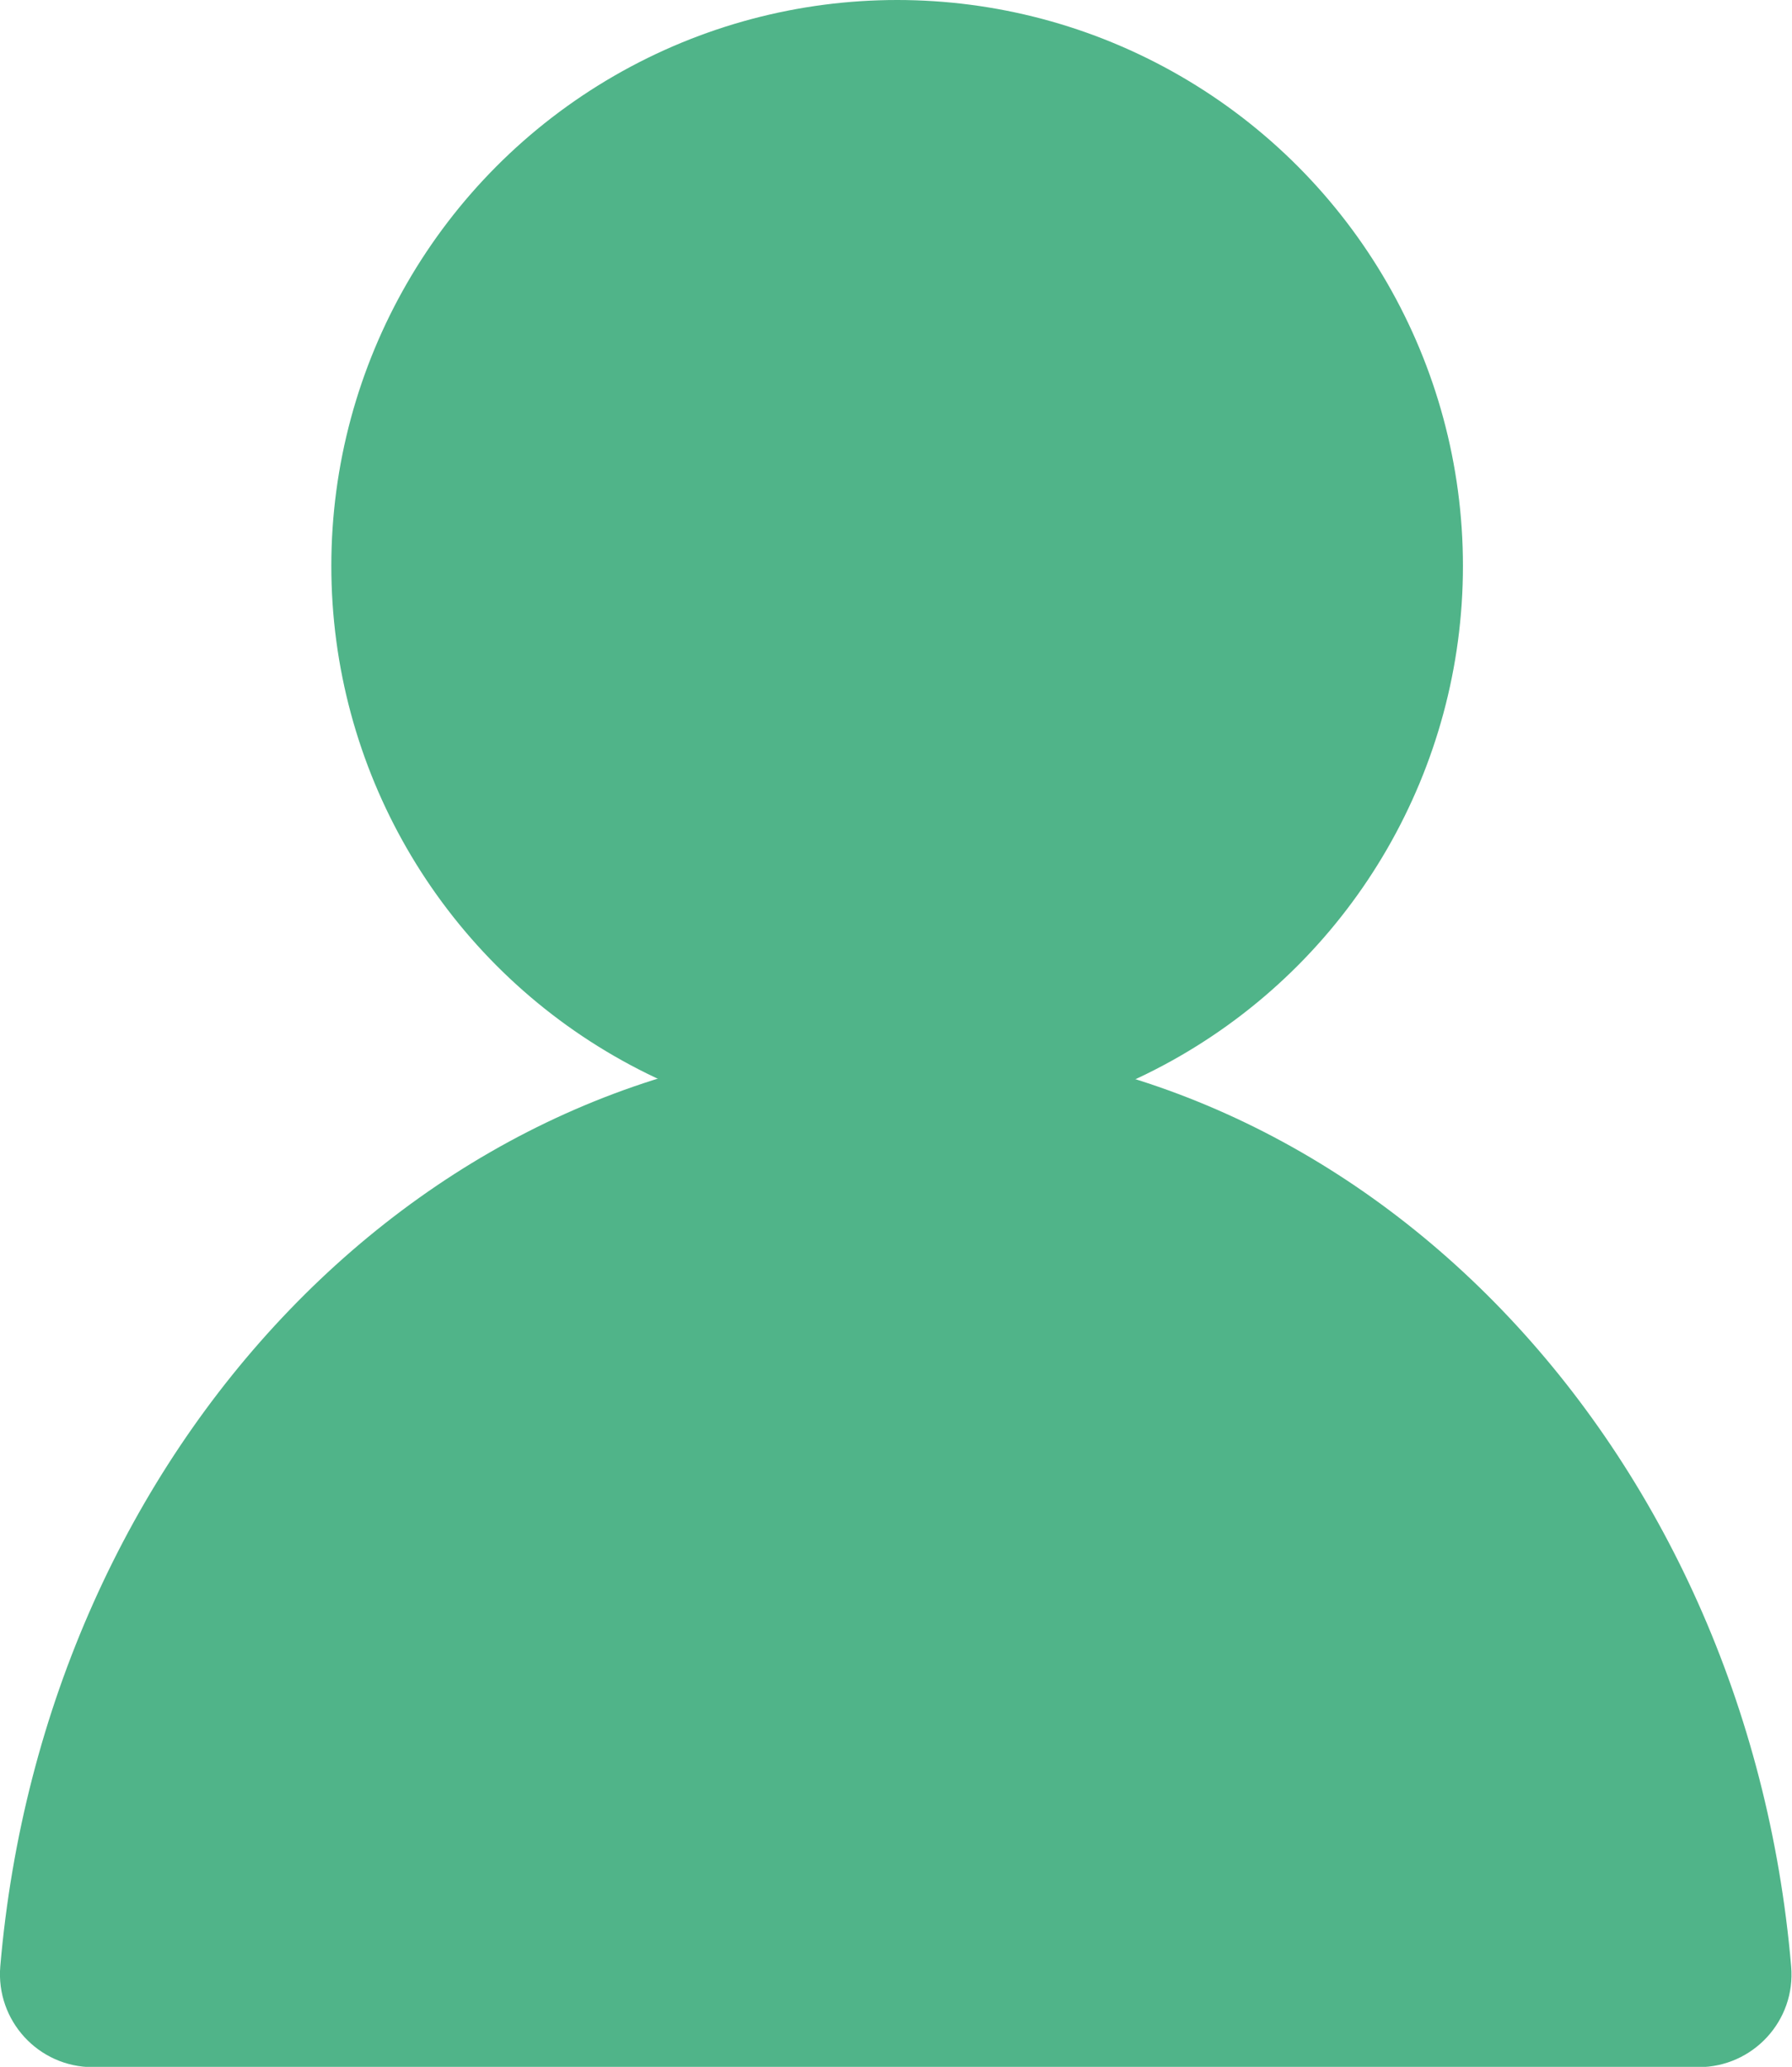
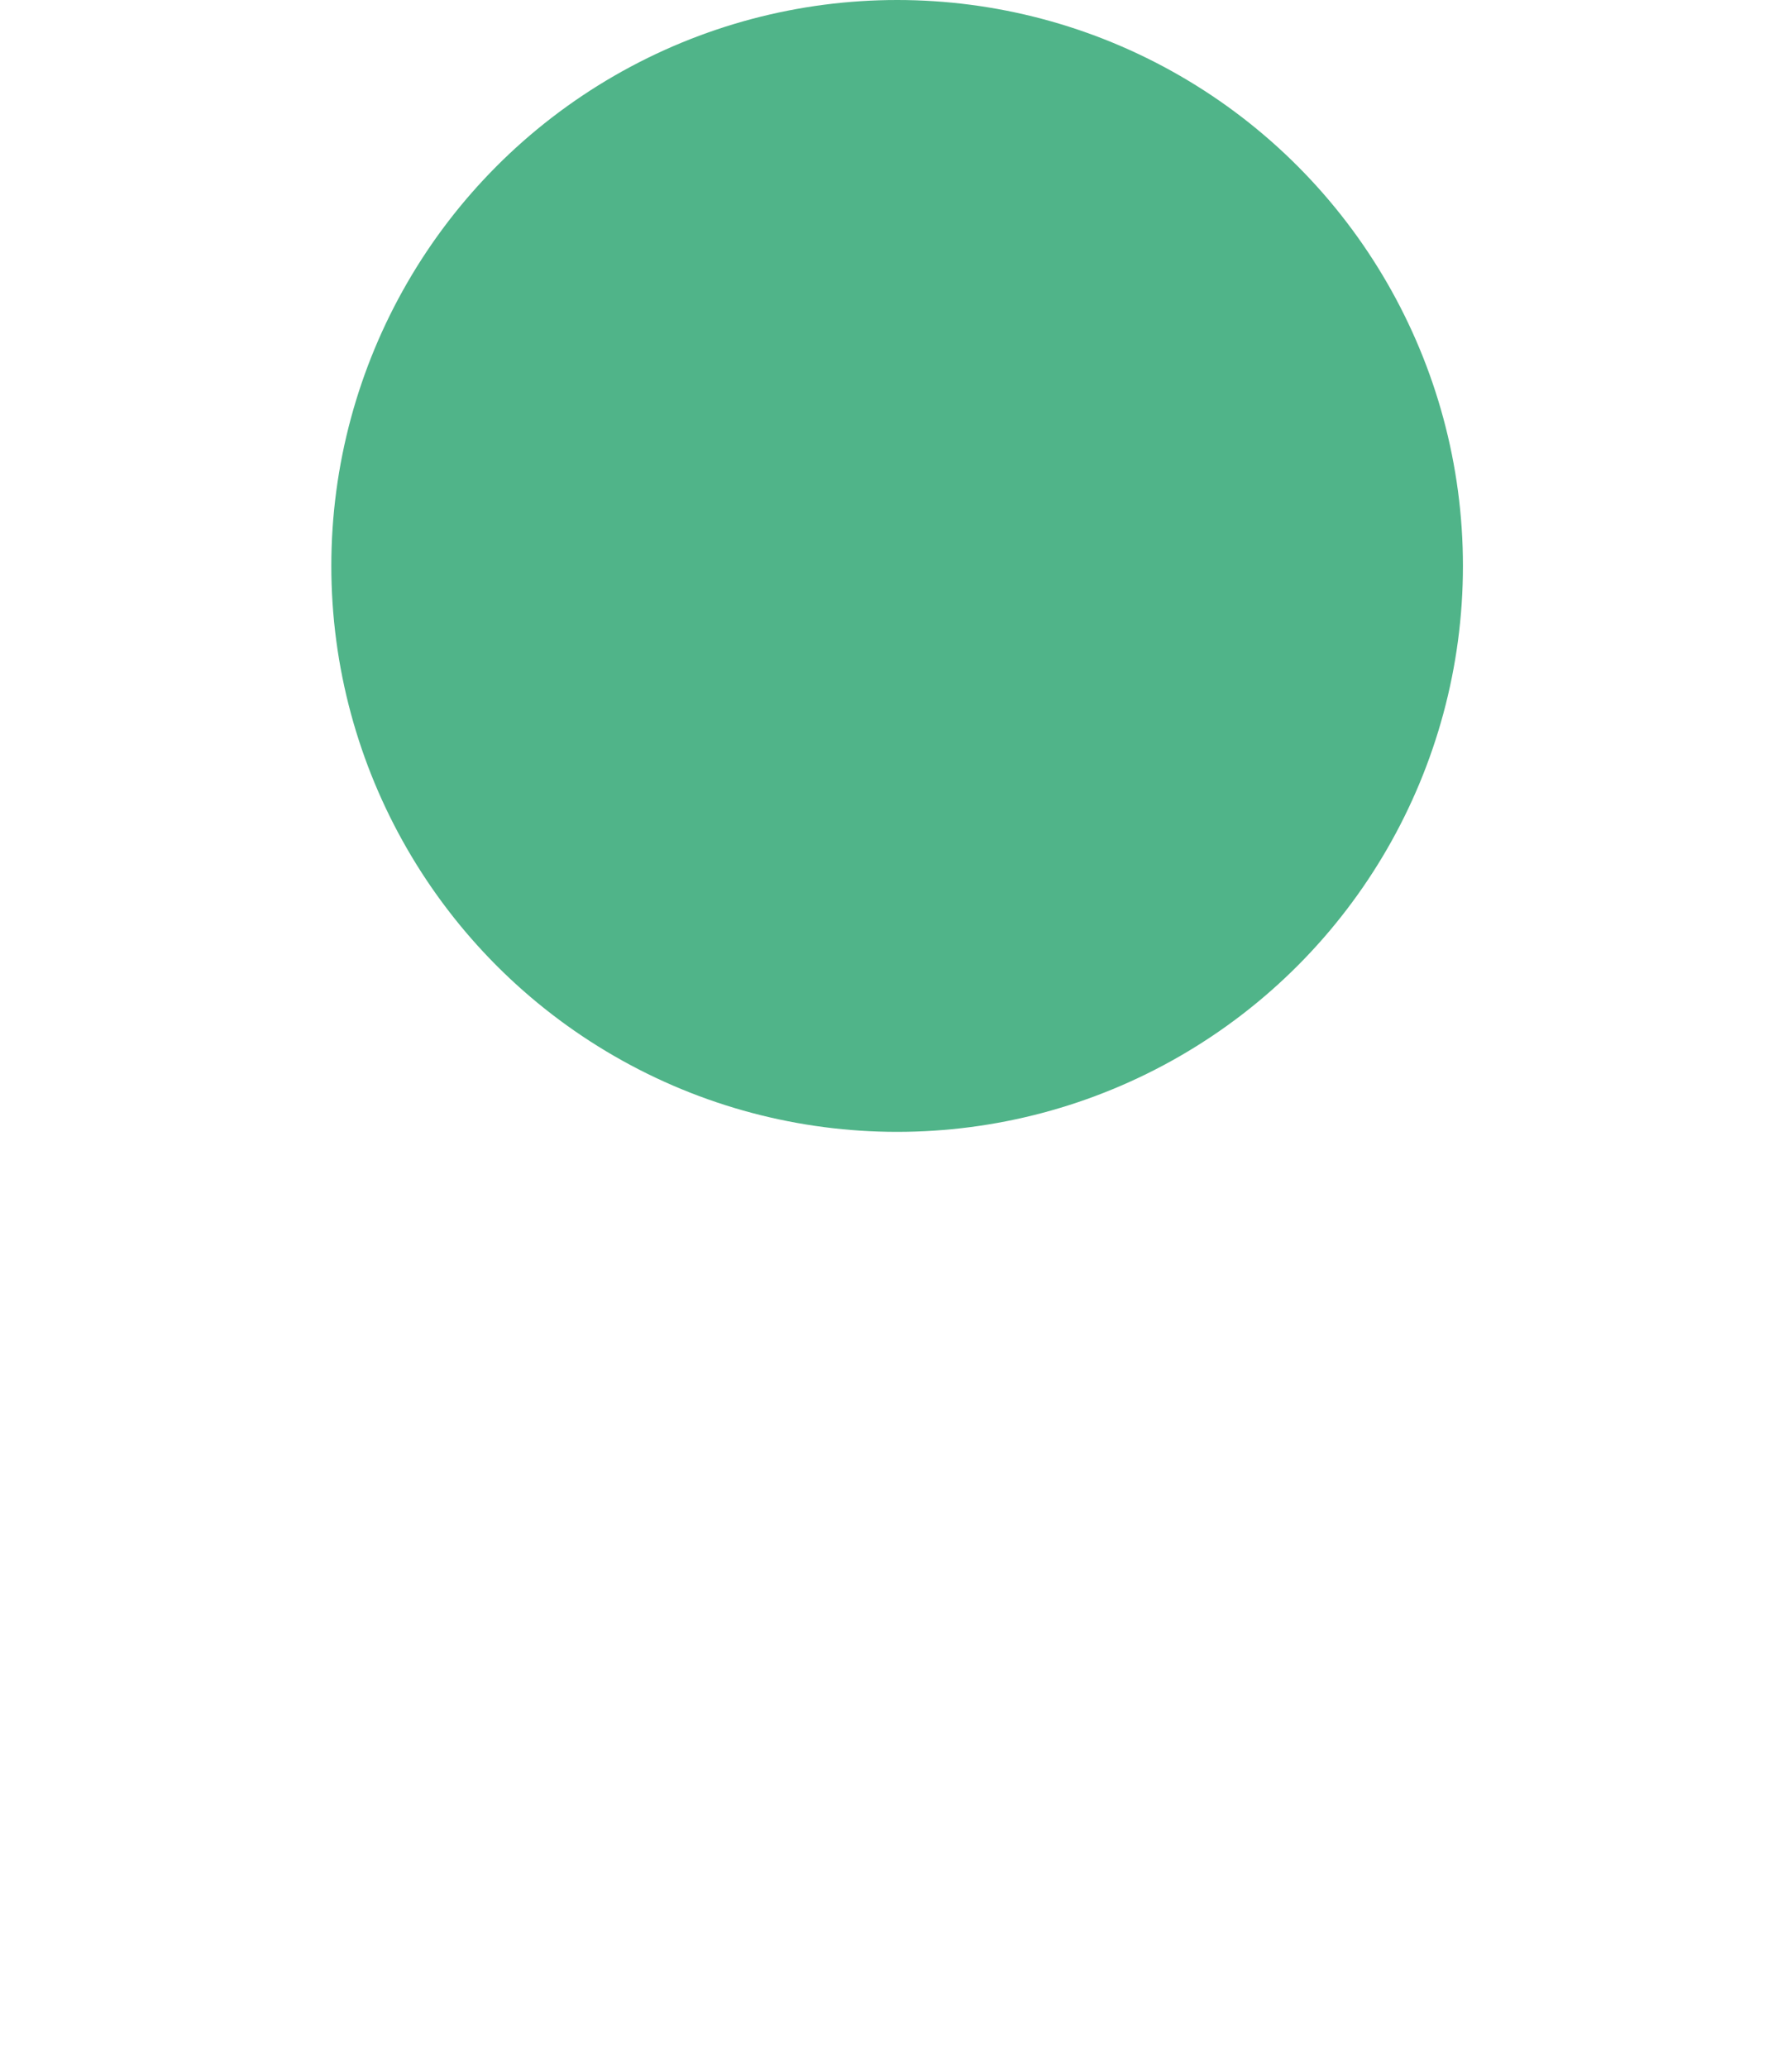
<svg xmlns="http://www.w3.org/2000/svg" id="_レイヤー_2" data-name="レイヤー 2" viewBox="0 0 63.28 72.97">
  <defs>
    <style>
      .cls-1 {
        fill: #50b489;
      }
    </style>
  </defs>
  <g id="_レイヤー_1-2" data-name="レイヤー 1">
    <g>
-       <path class="cls-1" d="M31.64,36.8C15.14,36.8,1.58,51.11.01,69.42c-.16,1.92,1.35,3.56,3.27,3.56h56.7c1.92,0,3.44-1.64,3.27-3.56-1.57-18.31-15.13-32.62-31.63-32.62Z" />
      <circle class="cls-1" cx="31.68" cy="19.98" r="19.98" />
    </g>
  </g>
</svg>